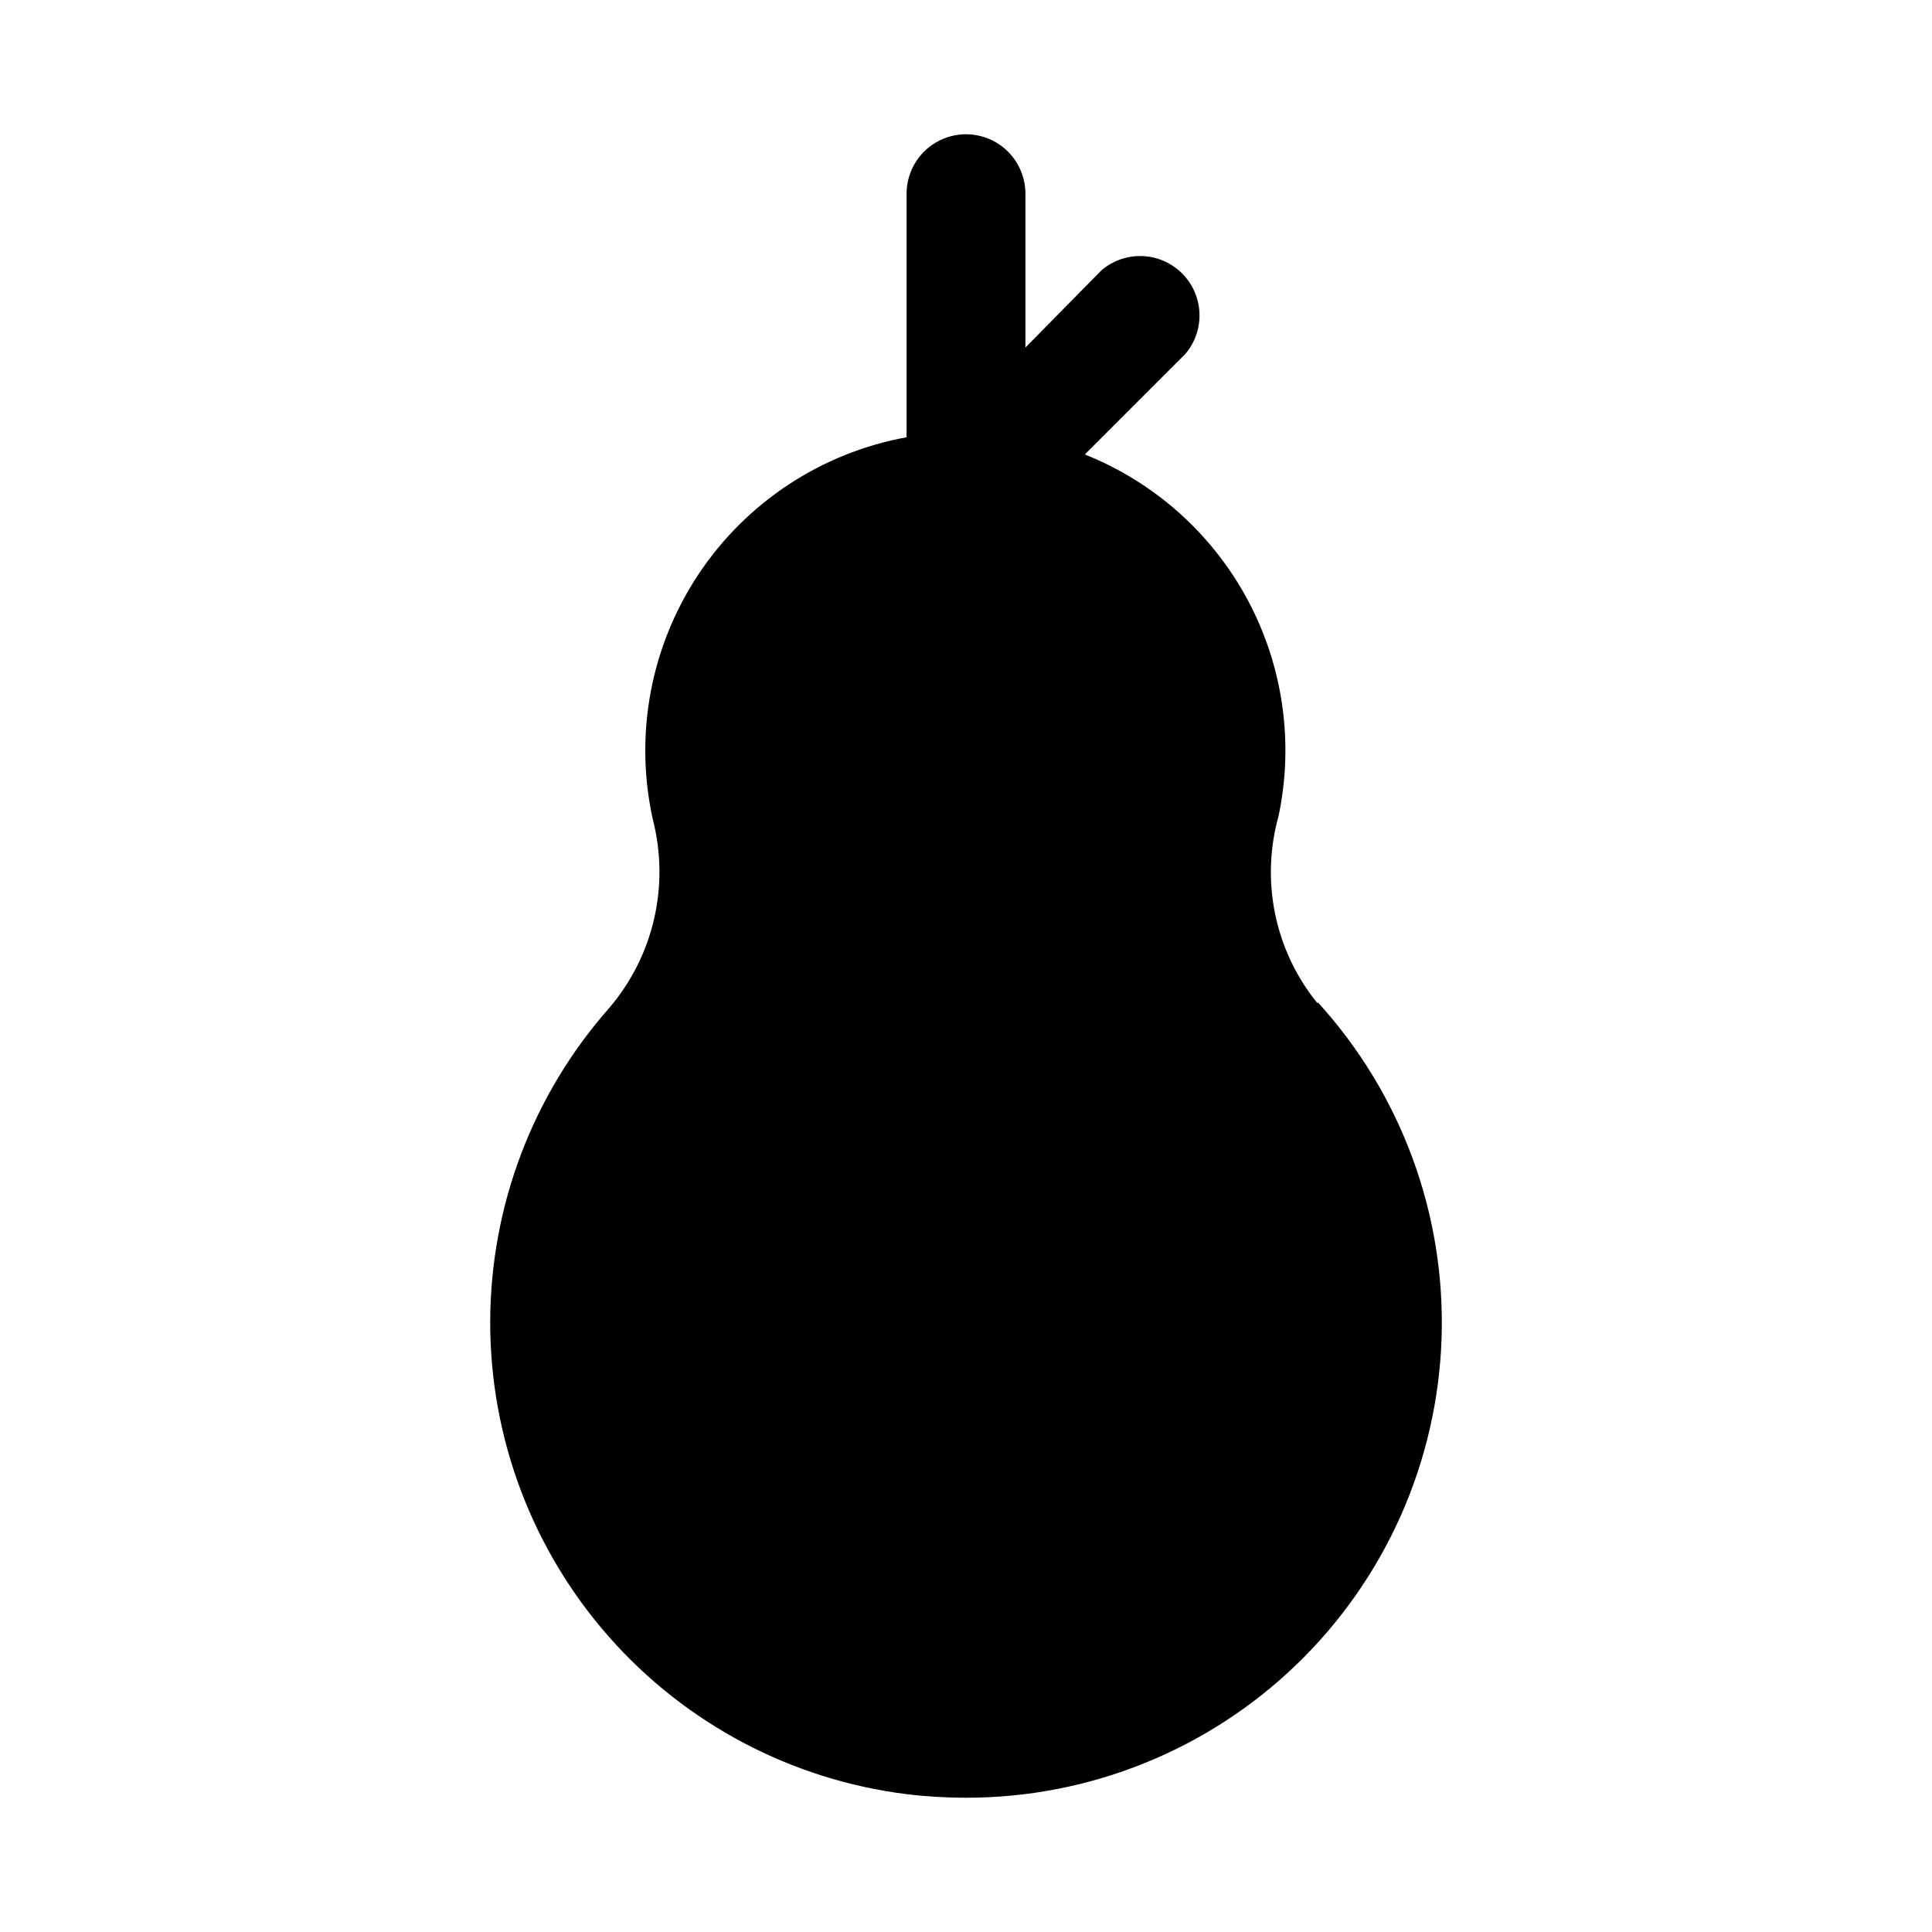
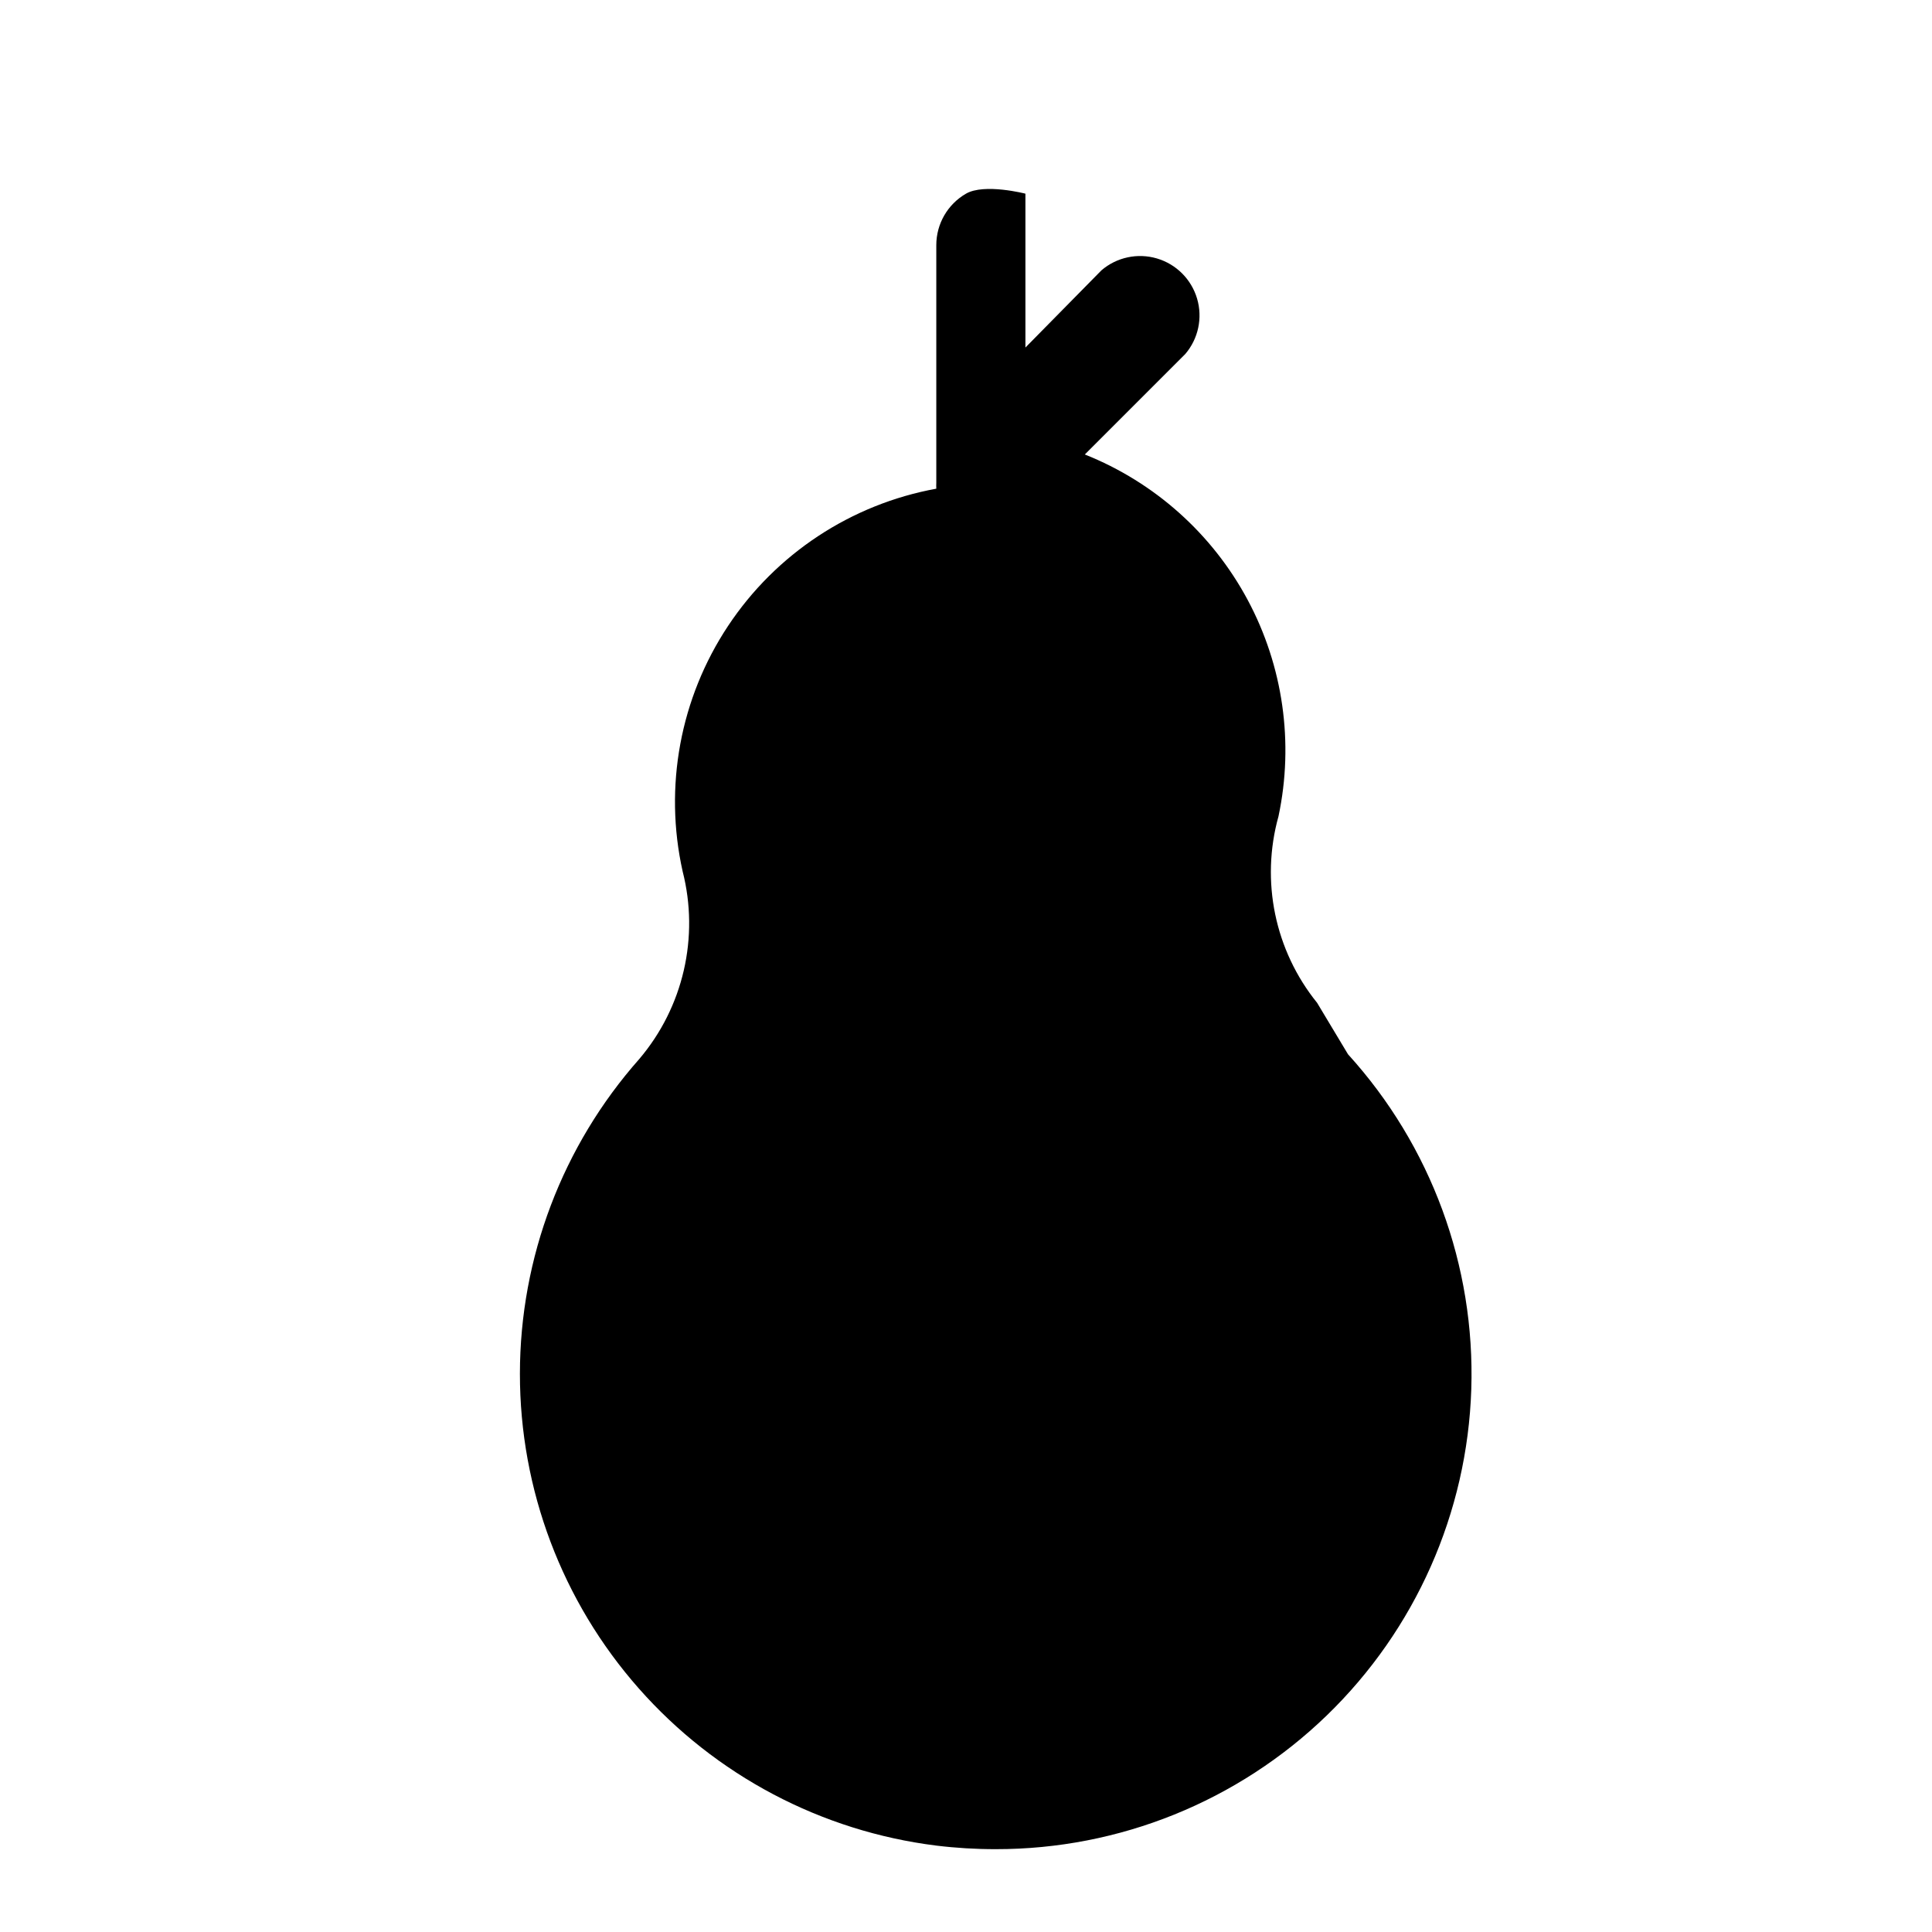
<svg xmlns="http://www.w3.org/2000/svg" fill="#000000" width="800px" height="800px" version="1.1" viewBox="144 144 512 512">
-   <path d="m493.05 409.76c-11.203-13.855-15.016-32.273-10.234-49.438 4.121-19.469 1.234-39.766-8.156-57.312-9.395-17.543-24.684-31.203-43.168-38.57l26.609-26.609-0.004 0.004c3.473-4.055 4.652-9.59 3.141-14.707-1.516-5.117-5.516-9.121-10.633-10.633-5.117-1.512-10.652-0.332-14.707 3.141l-20.152 20.465v-40.777c0-5.625-3-10.82-7.871-13.633s-10.875-2.812-15.746 0-7.871 8.008-7.871 13.633v62.977c-0.027 0.527-0.027 1.051 0 1.574-22.582 4.117-42.512 17.258-55.195 36.387-12.684 19.133-17.027 42.602-12.031 65.008 4.465 17.465 0.18 36.012-11.492 49.75-20.359 23.004-31.605 52.656-31.629 83.375s11.18 60.387 31.504 83.422c20.32 23.035 48.363 37.848 78.844 41.652 5.223 0.637 10.48 0.953 15.746 0.945 32.727 0.039 64.18-12.664 87.707-35.414 23.523-22.75 37.27-53.766 38.324-86.473 1.055-32.711-10.66-64.547-32.672-88.766z" />
+   <path d="m493.05 409.76c-11.203-13.855-15.016-32.273-10.234-49.438 4.121-19.469 1.234-39.766-8.156-57.312-9.395-17.543-24.684-31.203-43.168-38.57l26.609-26.609-0.004 0.004c3.473-4.055 4.652-9.59 3.141-14.707-1.516-5.117-5.516-9.121-10.633-10.633-5.117-1.512-10.652-0.332-14.707 3.141l-20.152 20.465v-40.777s-10.875-2.812-15.746 0-7.871 8.008-7.871 13.633v62.977c-0.027 0.527-0.027 1.051 0 1.574-22.582 4.117-42.512 17.258-55.195 36.387-12.684 19.133-17.027 42.602-12.031 65.008 4.465 17.465 0.18 36.012-11.492 49.75-20.359 23.004-31.605 52.656-31.629 83.375s11.18 60.387 31.504 83.422c20.32 23.035 48.363 37.848 78.844 41.652 5.223 0.637 10.48 0.953 15.746 0.945 32.727 0.039 64.18-12.664 87.707-35.414 23.523-22.75 37.27-53.766 38.324-86.473 1.055-32.711-10.66-64.547-32.672-88.766z" />
</svg>